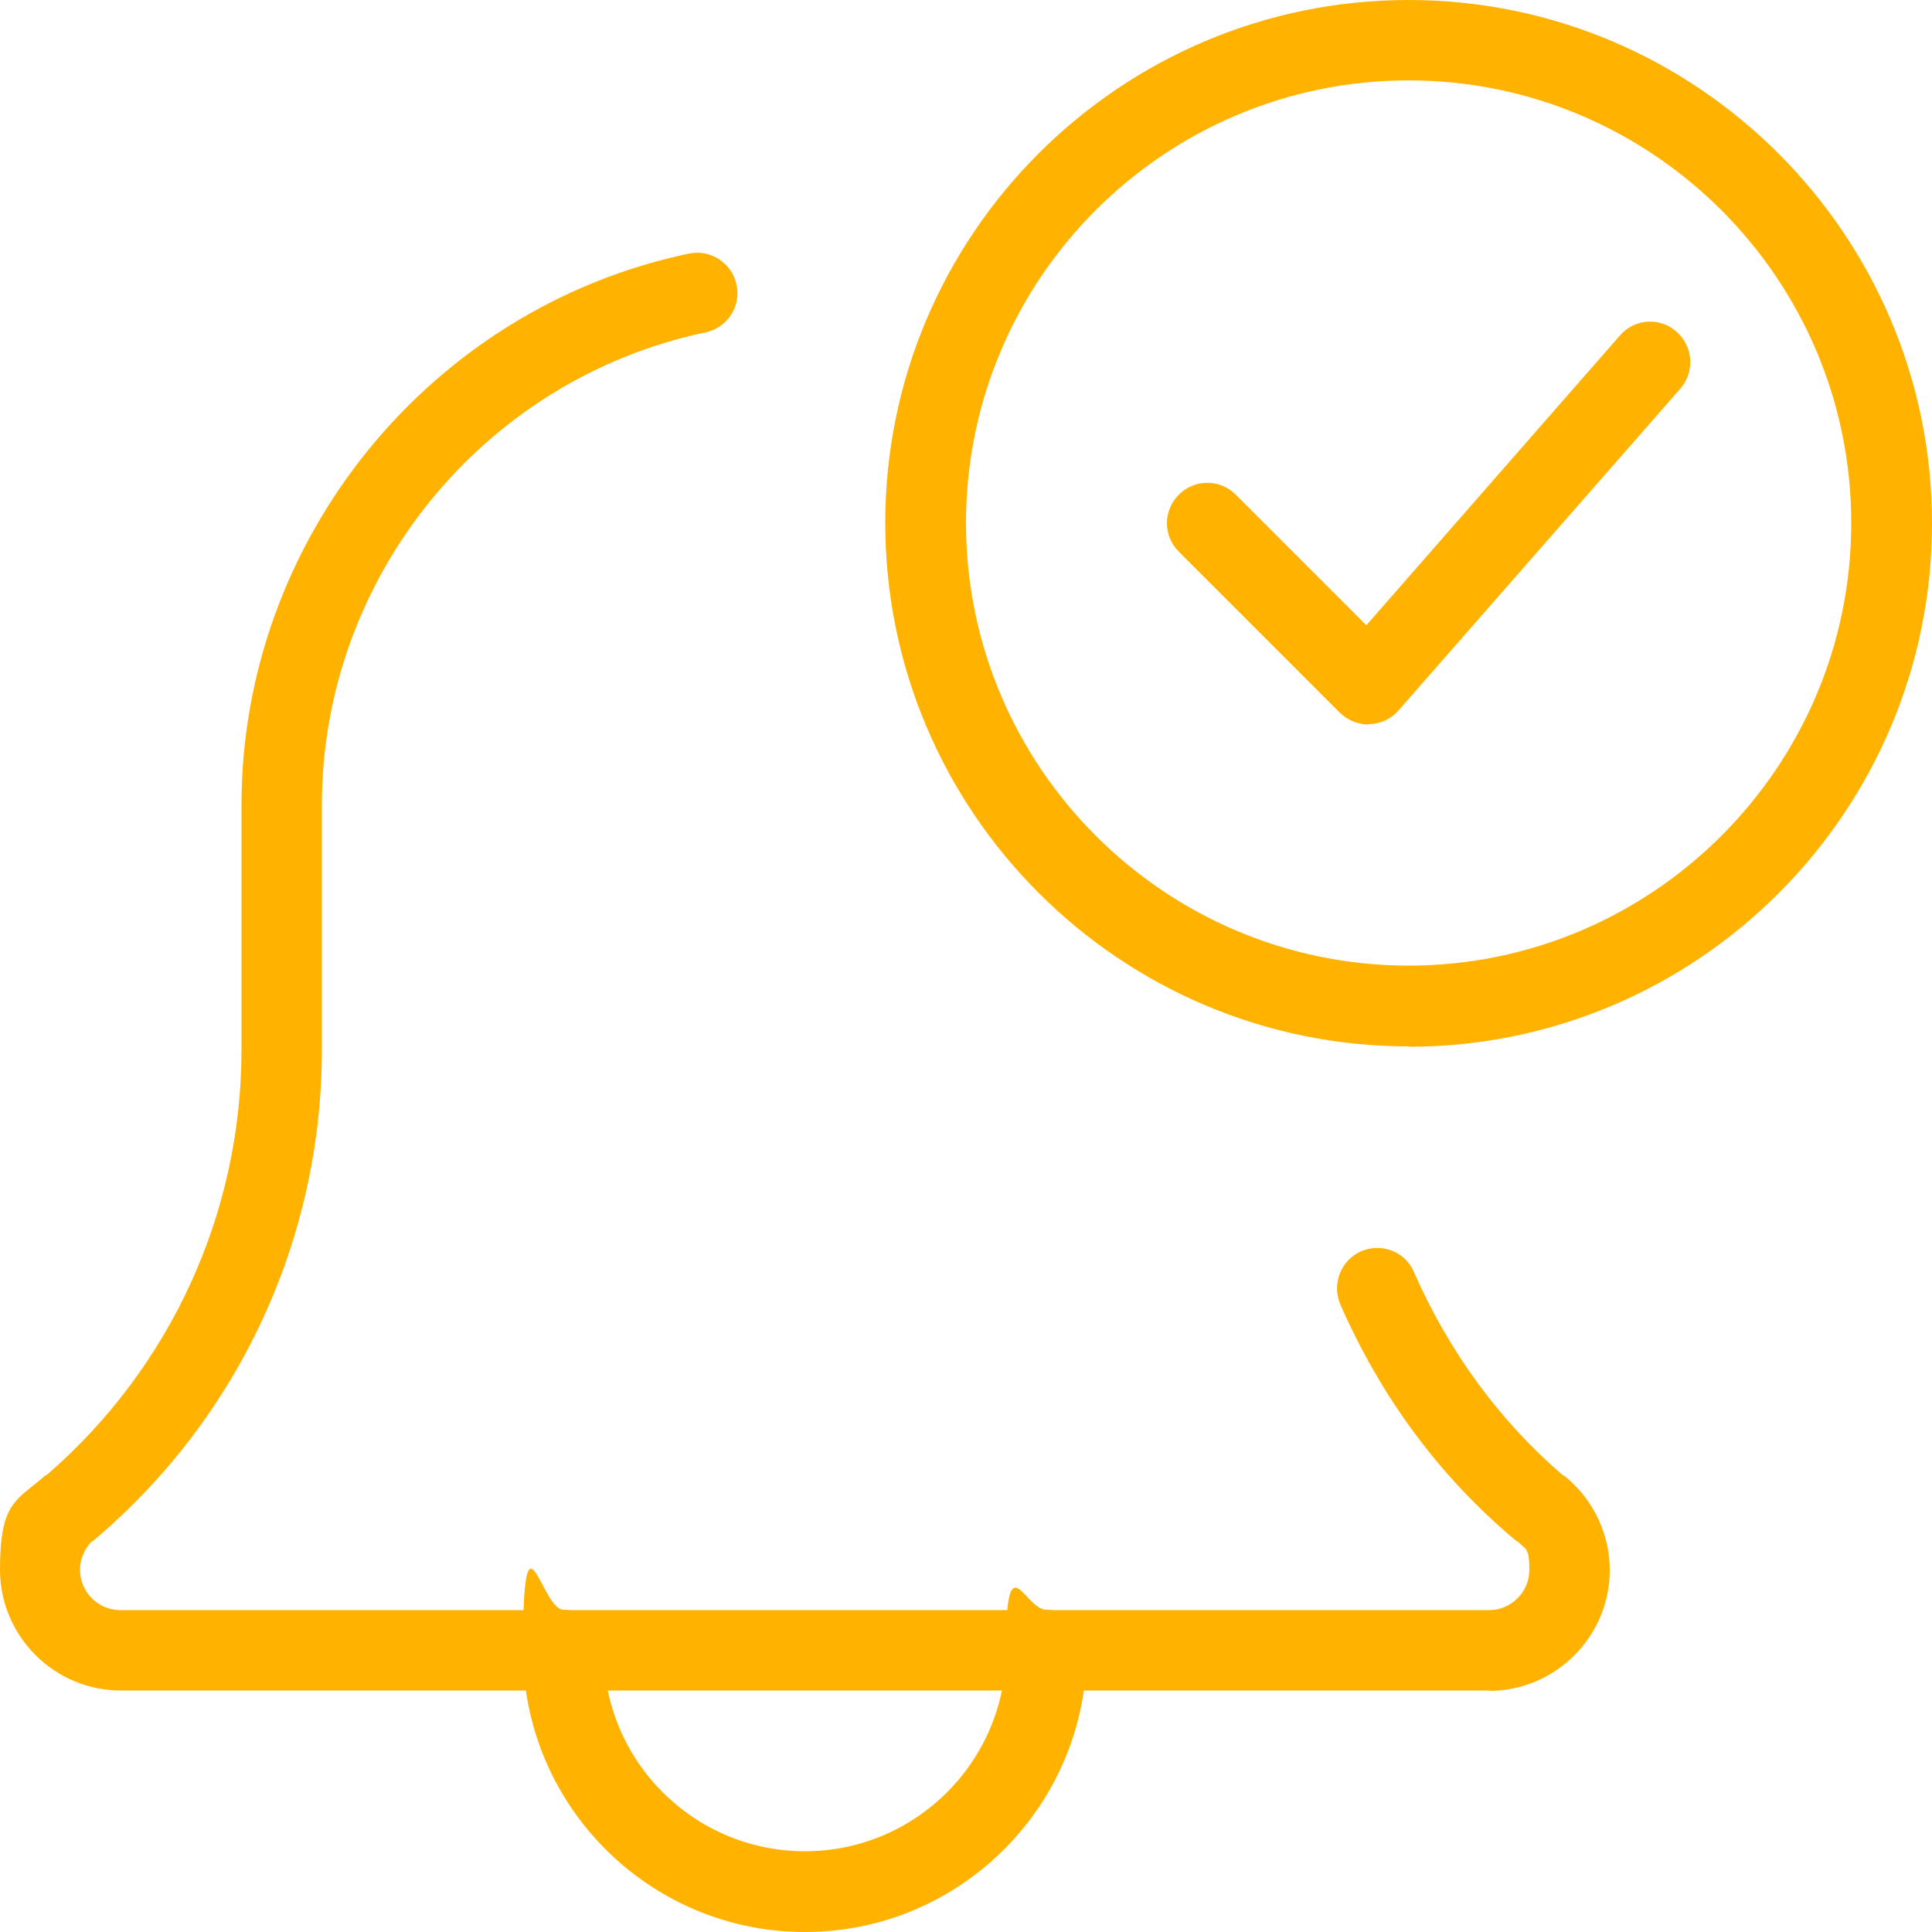
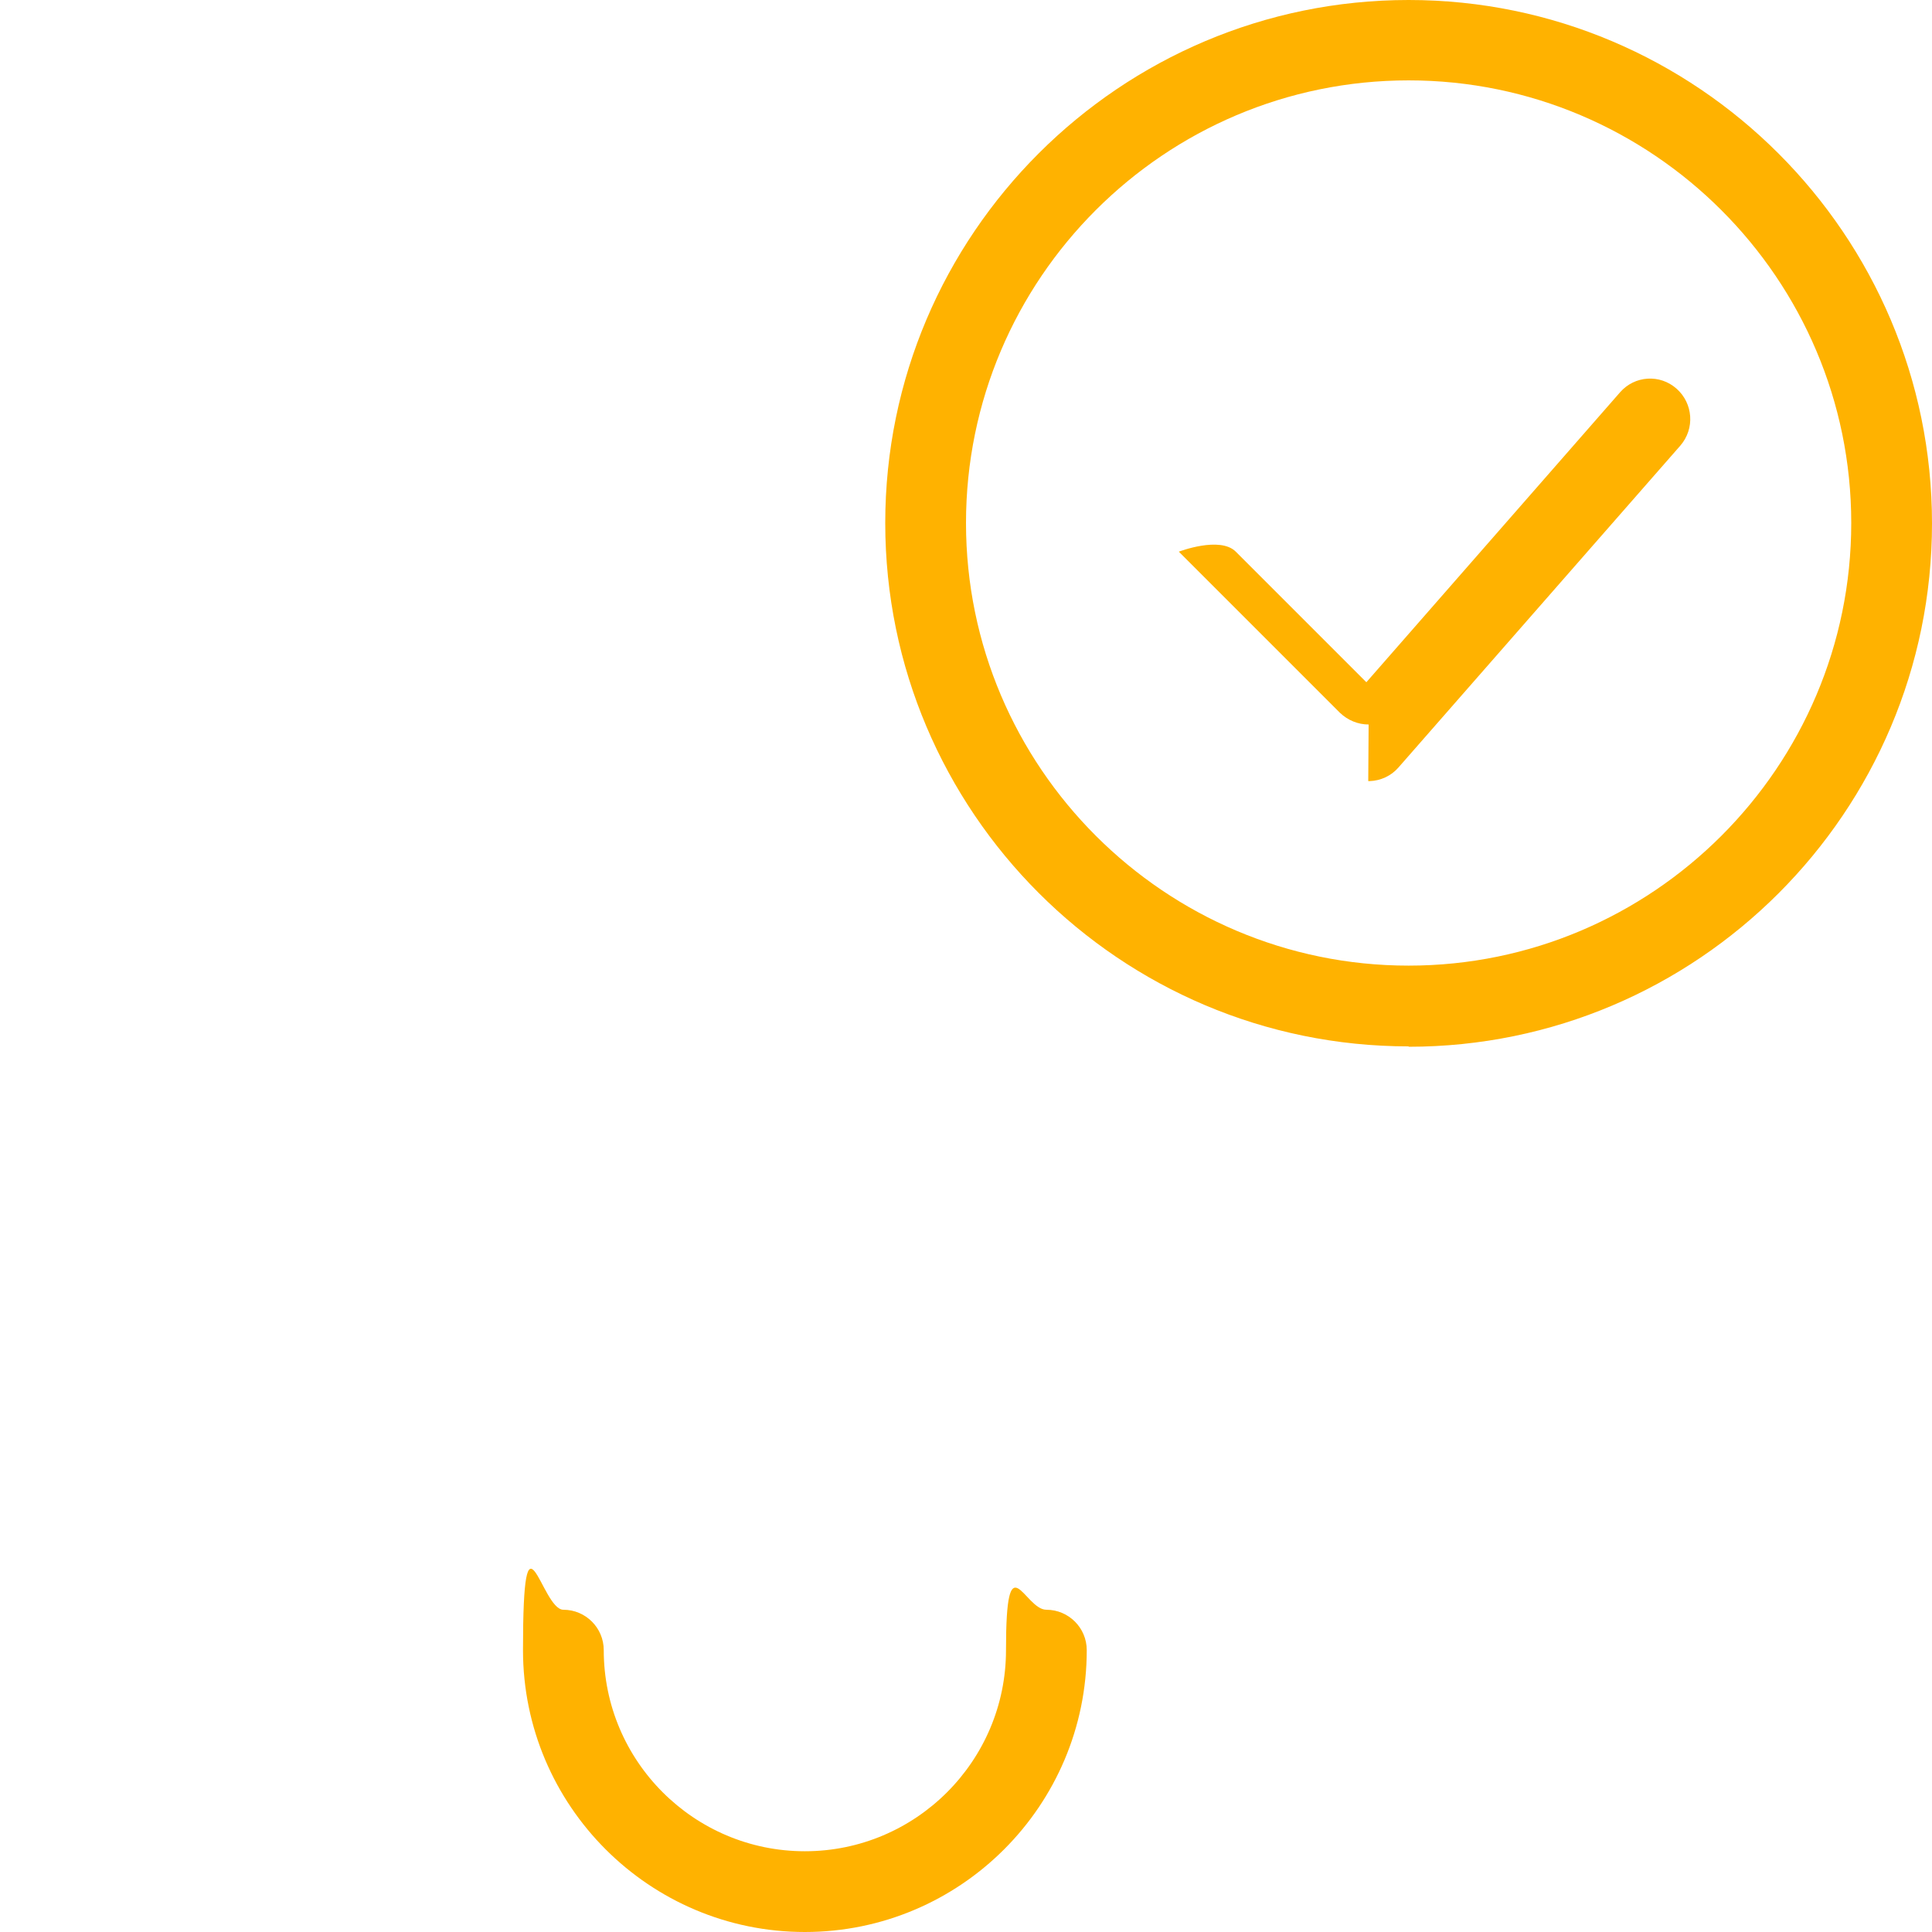
<svg xmlns="http://www.w3.org/2000/svg" id="Layer_2" data-name="Layer 2" version="1.1" viewBox="0 0 512 512">
  <defs>
    <style>
      .cls-1 {
        fill: #ffb200;
        stroke-width: 0px;
      }
    </style>
  </defs>
-   <path class="cls-1" d="M362.7,192c-2.8,0-5.5-1.1-7.6-3.1l-42.7-42.7c-4.2-4.2-4.2-10.9,0-15.1s10.9-4.2,15.1,0l34.6,34.6,67.2-76.8c3.9-4.5,10.6-4.9,15-1,4.4,3.9,4.9,10.6,1,15.1l-74.7,85.3c-1.9,2.2-4.7,3.5-7.6,3.6h-.4Z" />
+   <path class="cls-1" d="M362.7,192c-2.8,0-5.5-1.1-7.6-3.1l-42.7-42.7s10.9-4.2,15.1,0l34.6,34.6,67.2-76.8c3.9-4.5,10.6-4.9,15-1,4.4,3.9,4.9,10.6,1,15.1l-74.7,85.3c-1.9,2.2-4.7,3.5-7.6,3.6h-.4Z" />
  <path class="cls-1" d="M213.3,512c-41.2,0-74.7-33.5-74.7-74.7s4.8-10.7,10.7-10.7,10.7,4.8,10.7,10.7c0,29.4,23.9,53.3,53.3,53.3s53.3-23.9,53.3-53.3,4.8-10.7,10.7-10.7,10.7,4.8,10.7,10.7c0,41.2-33.5,74.7-74.7,74.7Z" />
-   <path class="cls-1" d="M394.7,448H32c-17.6,0-32-14.4-32-32s4.1-18.2,11.2-24.3c.4-.4.9-.7,1.4-1,32.7-28.4,51.4-69.3,51.4-112.5v-64.9c0-70.2,49.9-131.7,118.6-146.1,5.7-1.2,11.4,2.5,12.6,8.3,1.2,5.8-2.5,11.4-8.3,12.6-58.9,12.4-101.6,65-101.6,125.2v64.9c0,50-21.9,97.3-60.1,129.7-.3.3-.7.6-1.1.8-1.8,2-2.9,4.6-2.9,7.3,0,5.9,4.8,10.7,10.7,10.7h362.7c5.9,0,10.7-4.8,10.7-10.7s-1-5.4-2.9-7.3c-.3-.2-.7-.5-1-.7-19.9-16.7-35.4-37.7-46.2-62.3-2.3-5.4.1-11.7,5.5-14.1,5.3-2.3,11.7,0,14,5.5,9.3,21.1,22.5,39.2,39.3,53.7.5.3,1,.6,1.4,1,7.1,6.1,11.2,15,11.2,24.3,0,17.6-14.4,32-32,32h0Z" />
  <path class="cls-1" d="M373.3,277.3c-76.5,0-138.7-62.2-138.7-138.7S296.9,0,373.3,0s138.7,62.2,138.7,138.7-62.2,138.7-138.7,138.7ZM373.3,21.3c-64.7,0-117.3,52.6-117.3,117.3s52.7,117.3,117.3,117.3,117.3-52.6,117.3-117.3-52.7-117.3-117.3-117.3Z" />
</svg>